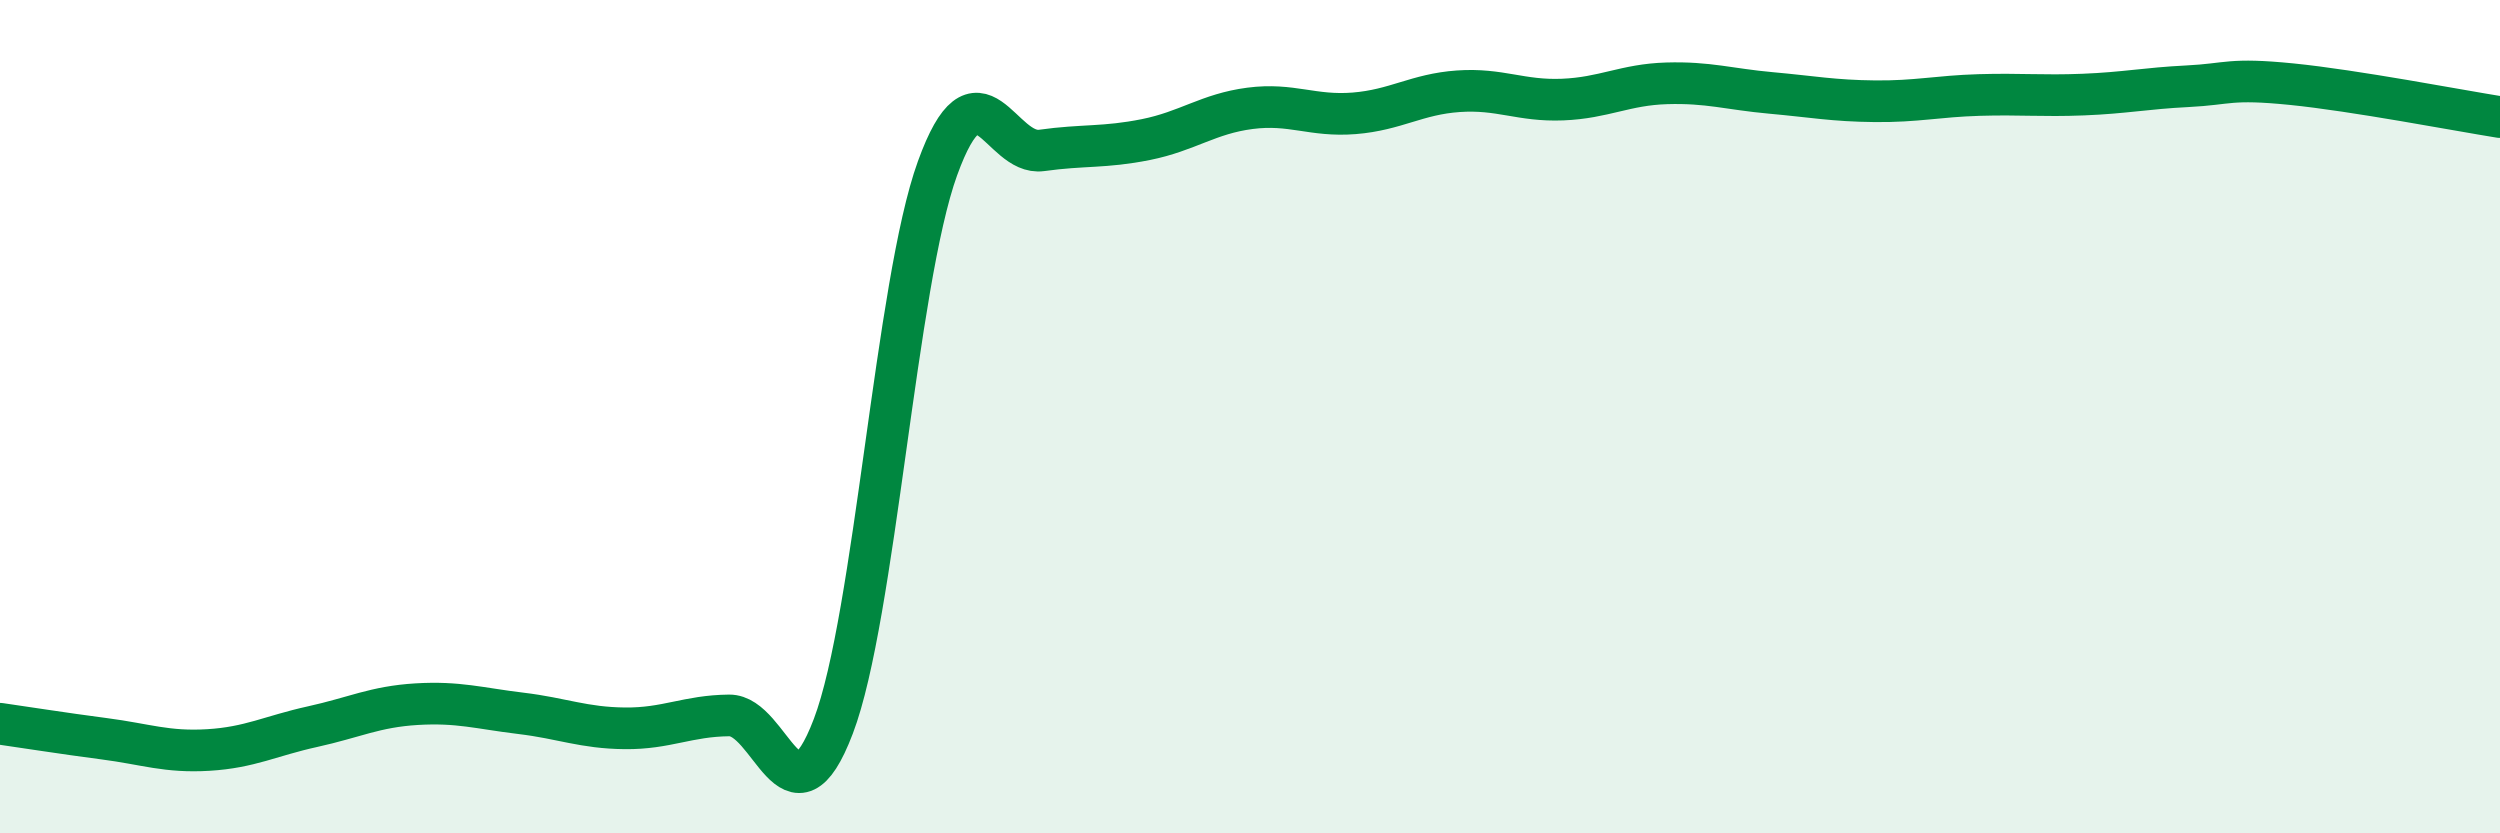
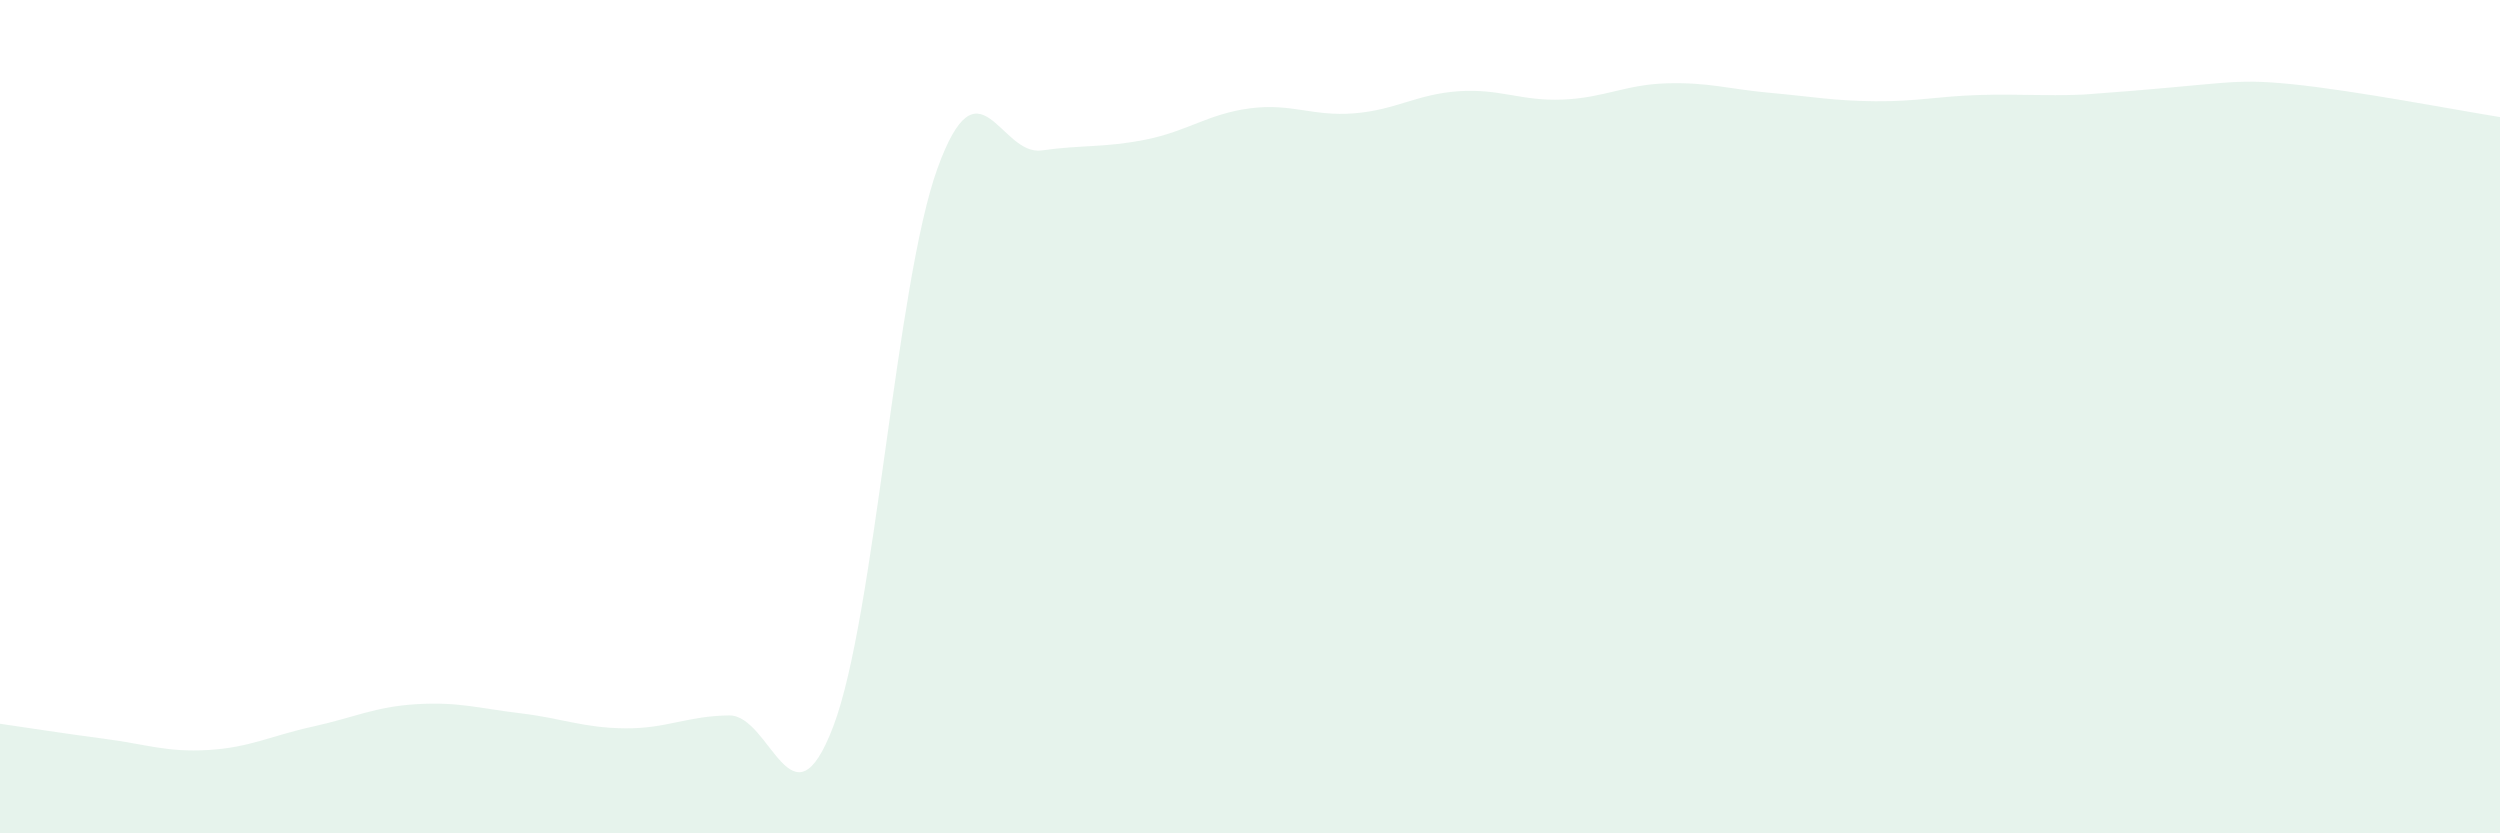
<svg xmlns="http://www.w3.org/2000/svg" width="60" height="20" viewBox="0 0 60 20">
-   <path d="M 0,17.37 C 0.5,17.44 1.5,17.6 2.5,17.73 C 3.5,17.86 4,18.06 5,18 C 6,17.94 6.5,17.66 7.5,17.44 C 8.5,17.22 9,16.96 10,16.9 C 11,16.84 11.5,17 12.5,17.12 C 13.5,17.24 14,17.47 15,17.48 C 16,17.49 16.5,17.18 17.5,17.17 C 18.5,17.16 19,20.06 20,17.43 C 21,14.8 21.5,6.8 22.5,4.04 C 23.5,1.28 24,3.75 25,3.61 C 26,3.47 26.5,3.55 27.5,3.35 C 28.5,3.15 29,2.73 30,2.6 C 31,2.47 31.5,2.8 32.5,2.72 C 33.5,2.64 34,2.26 35,2.19 C 36,2.12 36.5,2.43 37.5,2.39 C 38.5,2.35 39,2.03 40,2 C 41,1.97 41.5,2.14 42.5,2.23 C 43.5,2.32 44,2.42 45,2.43 C 46,2.44 46.5,2.31 47.5,2.28 C 48.5,2.25 49,2.31 50,2.27 C 51,2.23 51.5,2.12 52.5,2.07 C 53.5,2.02 53.5,1.87 55,2.02 C 56.5,2.17 59,2.65 60,2.81L60 20L0 20Z" fill="#008740" opacity="0.1" stroke-linecap="round" stroke-linejoin="round" />
-   <path d="M 0,17.37 C 0.5,17.44 1.5,17.6 2.5,17.73 C 3.5,17.86 4,18.06 5,18 C 6,17.94 6.5,17.66 7.5,17.44 C 8.5,17.22 9,16.96 10,16.9 C 11,16.84 11.5,17 12.5,17.12 C 13.5,17.24 14,17.47 15,17.48 C 16,17.49 16.5,17.18 17.5,17.17 C 18.5,17.16 19,20.06 20,17.43 C 21,14.8 21.5,6.8 22.5,4.04 C 23.5,1.28 24,3.75 25,3.61 C 26,3.47 26.5,3.55 27.5,3.35 C 28.5,3.15 29,2.73 30,2.6 C 31,2.47 31.5,2.8 32.5,2.72 C 33.5,2.64 34,2.26 35,2.19 C 36,2.12 36.5,2.43 37.5,2.39 C 38.5,2.35 39,2.03 40,2 C 41,1.97 41.5,2.14 42.5,2.23 C 43.5,2.32 44,2.42 45,2.43 C 46,2.44 46.5,2.31 47.5,2.28 C 48.5,2.25 49,2.31 50,2.27 C 51,2.23 51.5,2.12 52.5,2.07 C 53.5,2.02 53.5,1.87 55,2.02 C 56.5,2.17 59,2.65 60,2.81" stroke="#008740" stroke-width="1" fill="none" stroke-linecap="round" stroke-linejoin="round" />
+   <path d="M 0,17.37 C 0.5,17.44 1.5,17.6 2.5,17.73 C 3.5,17.86 4,18.06 5,18 C 6,17.94 6.5,17.66 7.5,17.44 C 8.5,17.22 9,16.96 10,16.9 C 11,16.84 11.5,17 12.5,17.12 C 13.5,17.24 14,17.47 15,17.48 C 16,17.49 16.5,17.18 17.5,17.17 C 18.5,17.16 19,20.06 20,17.43 C 21,14.8 21.5,6.8 22.5,4.04 C 23.5,1.28 24,3.75 25,3.61 C 26,3.47 26.5,3.55 27.5,3.35 C 28.5,3.15 29,2.73 30,2.6 C 31,2.47 31.5,2.8 32.5,2.72 C 33.5,2.64 34,2.26 35,2.19 C 36,2.12 36.5,2.43 37.5,2.39 C 38.5,2.35 39,2.03 40,2 C 41,1.97 41.5,2.14 42.5,2.23 C 43.5,2.32 44,2.42 45,2.43 C 46,2.44 46.5,2.31 47.5,2.28 C 48.5,2.25 49,2.31 50,2.27 C 53.5,2.02 53.5,1.87 55,2.02 C 56.5,2.17 59,2.65 60,2.81L60 20L0 20Z" fill="#008740" opacity="0.1" stroke-linecap="round" stroke-linejoin="round" />
</svg>